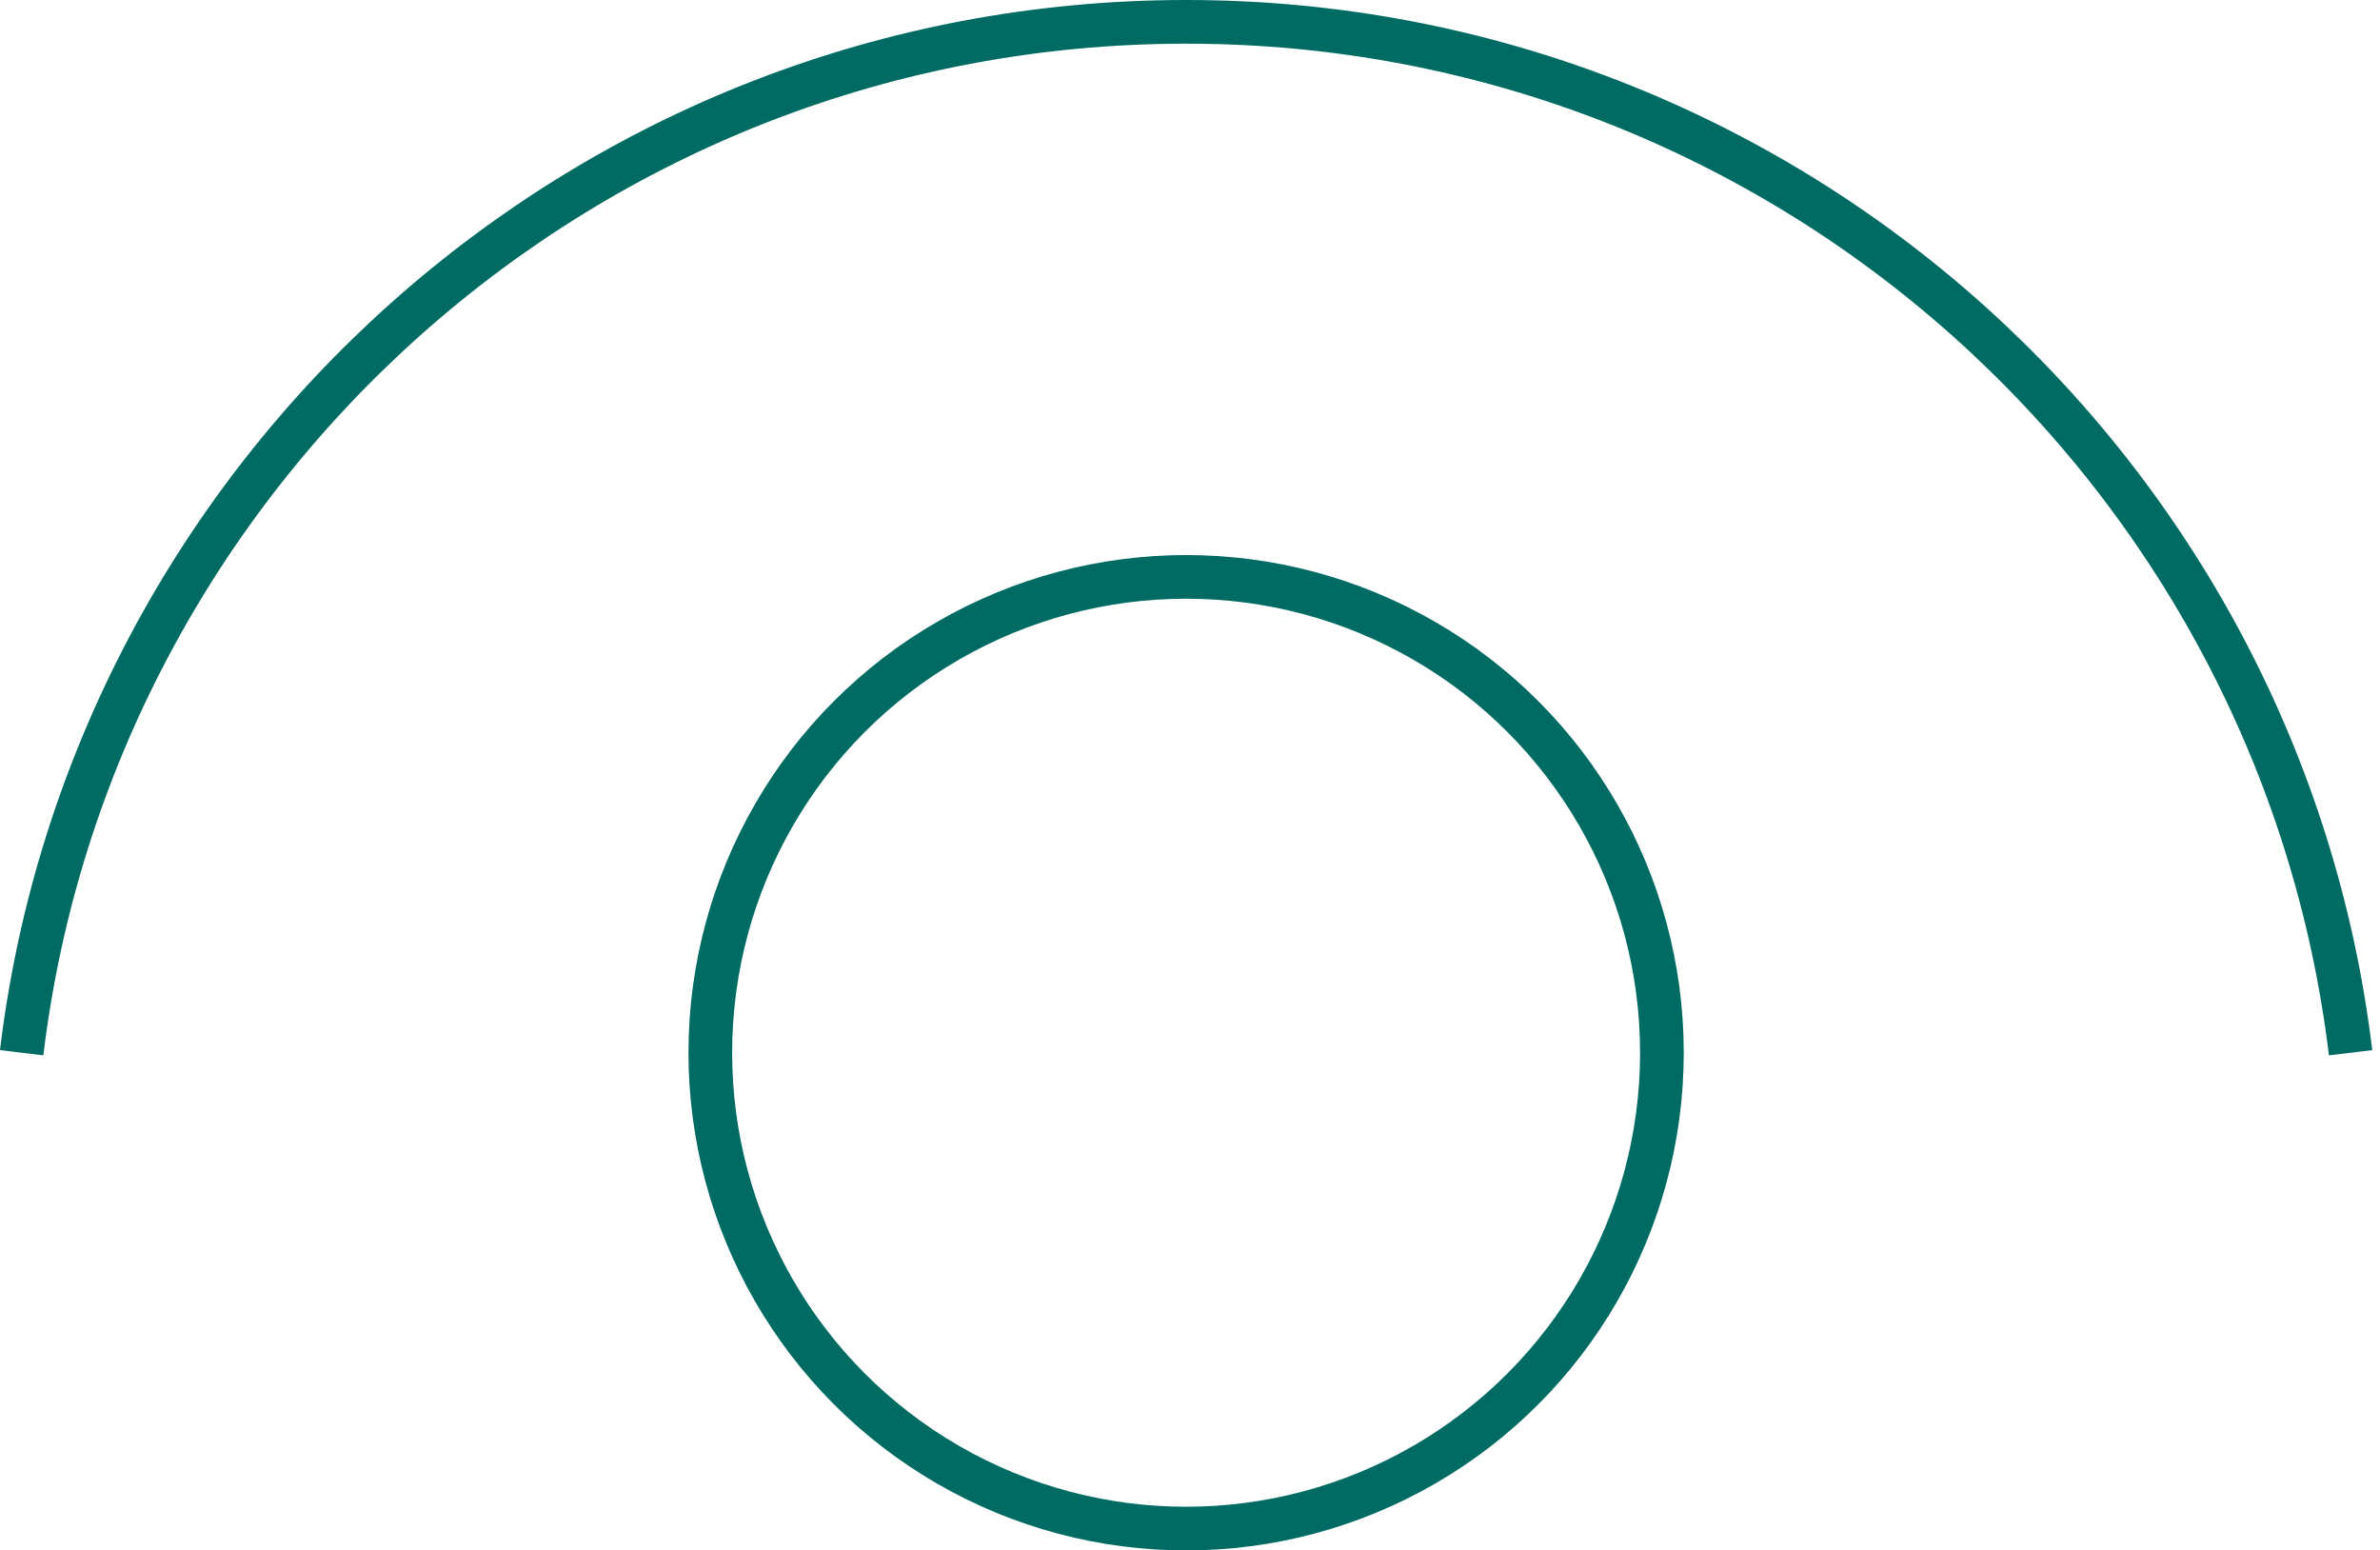
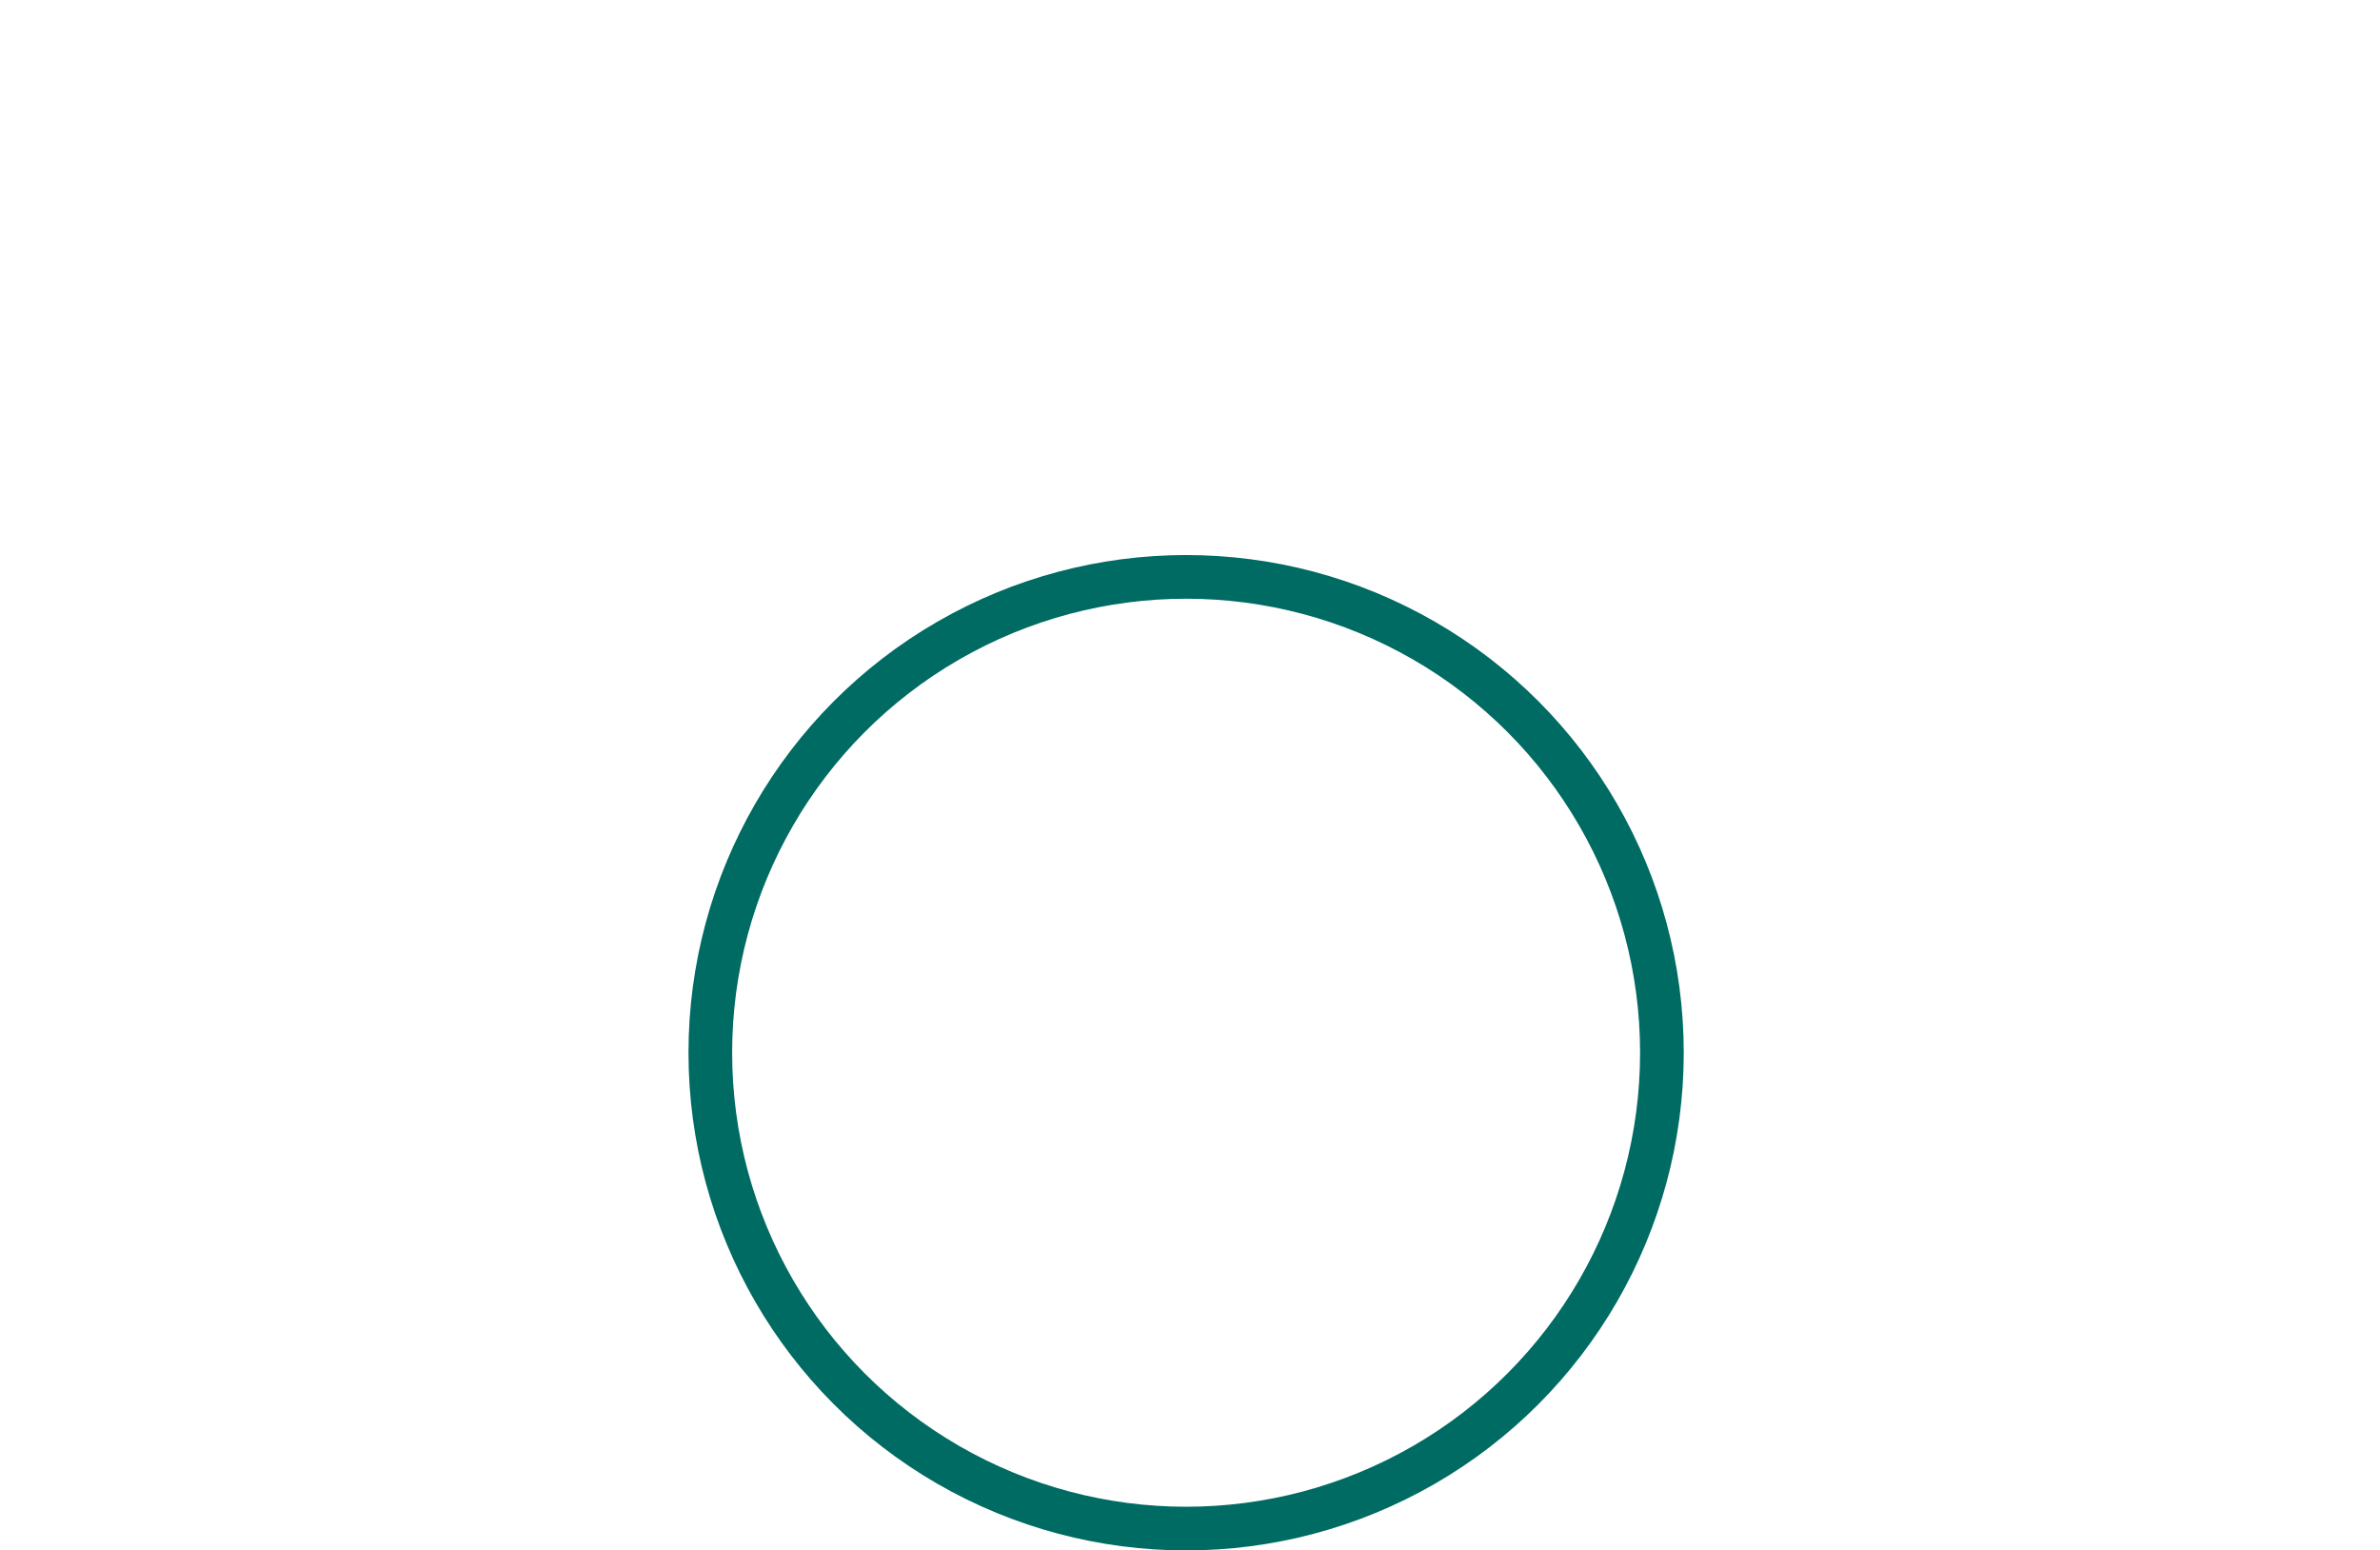
<svg xmlns="http://www.w3.org/2000/svg" width="109" height="71" viewBox="0 0 109 71" fill="none">
  <circle cx="54.322" cy="48.209" r="21.791" stroke="#006B63" stroke-width="2" />
-   <path d="M107.653 48.209C104.439 21.611 81.788 1 54.322 1C26.857 1 4.206 21.611 0.992 48.209" stroke="#006B63" stroke-width="2" />
</svg>